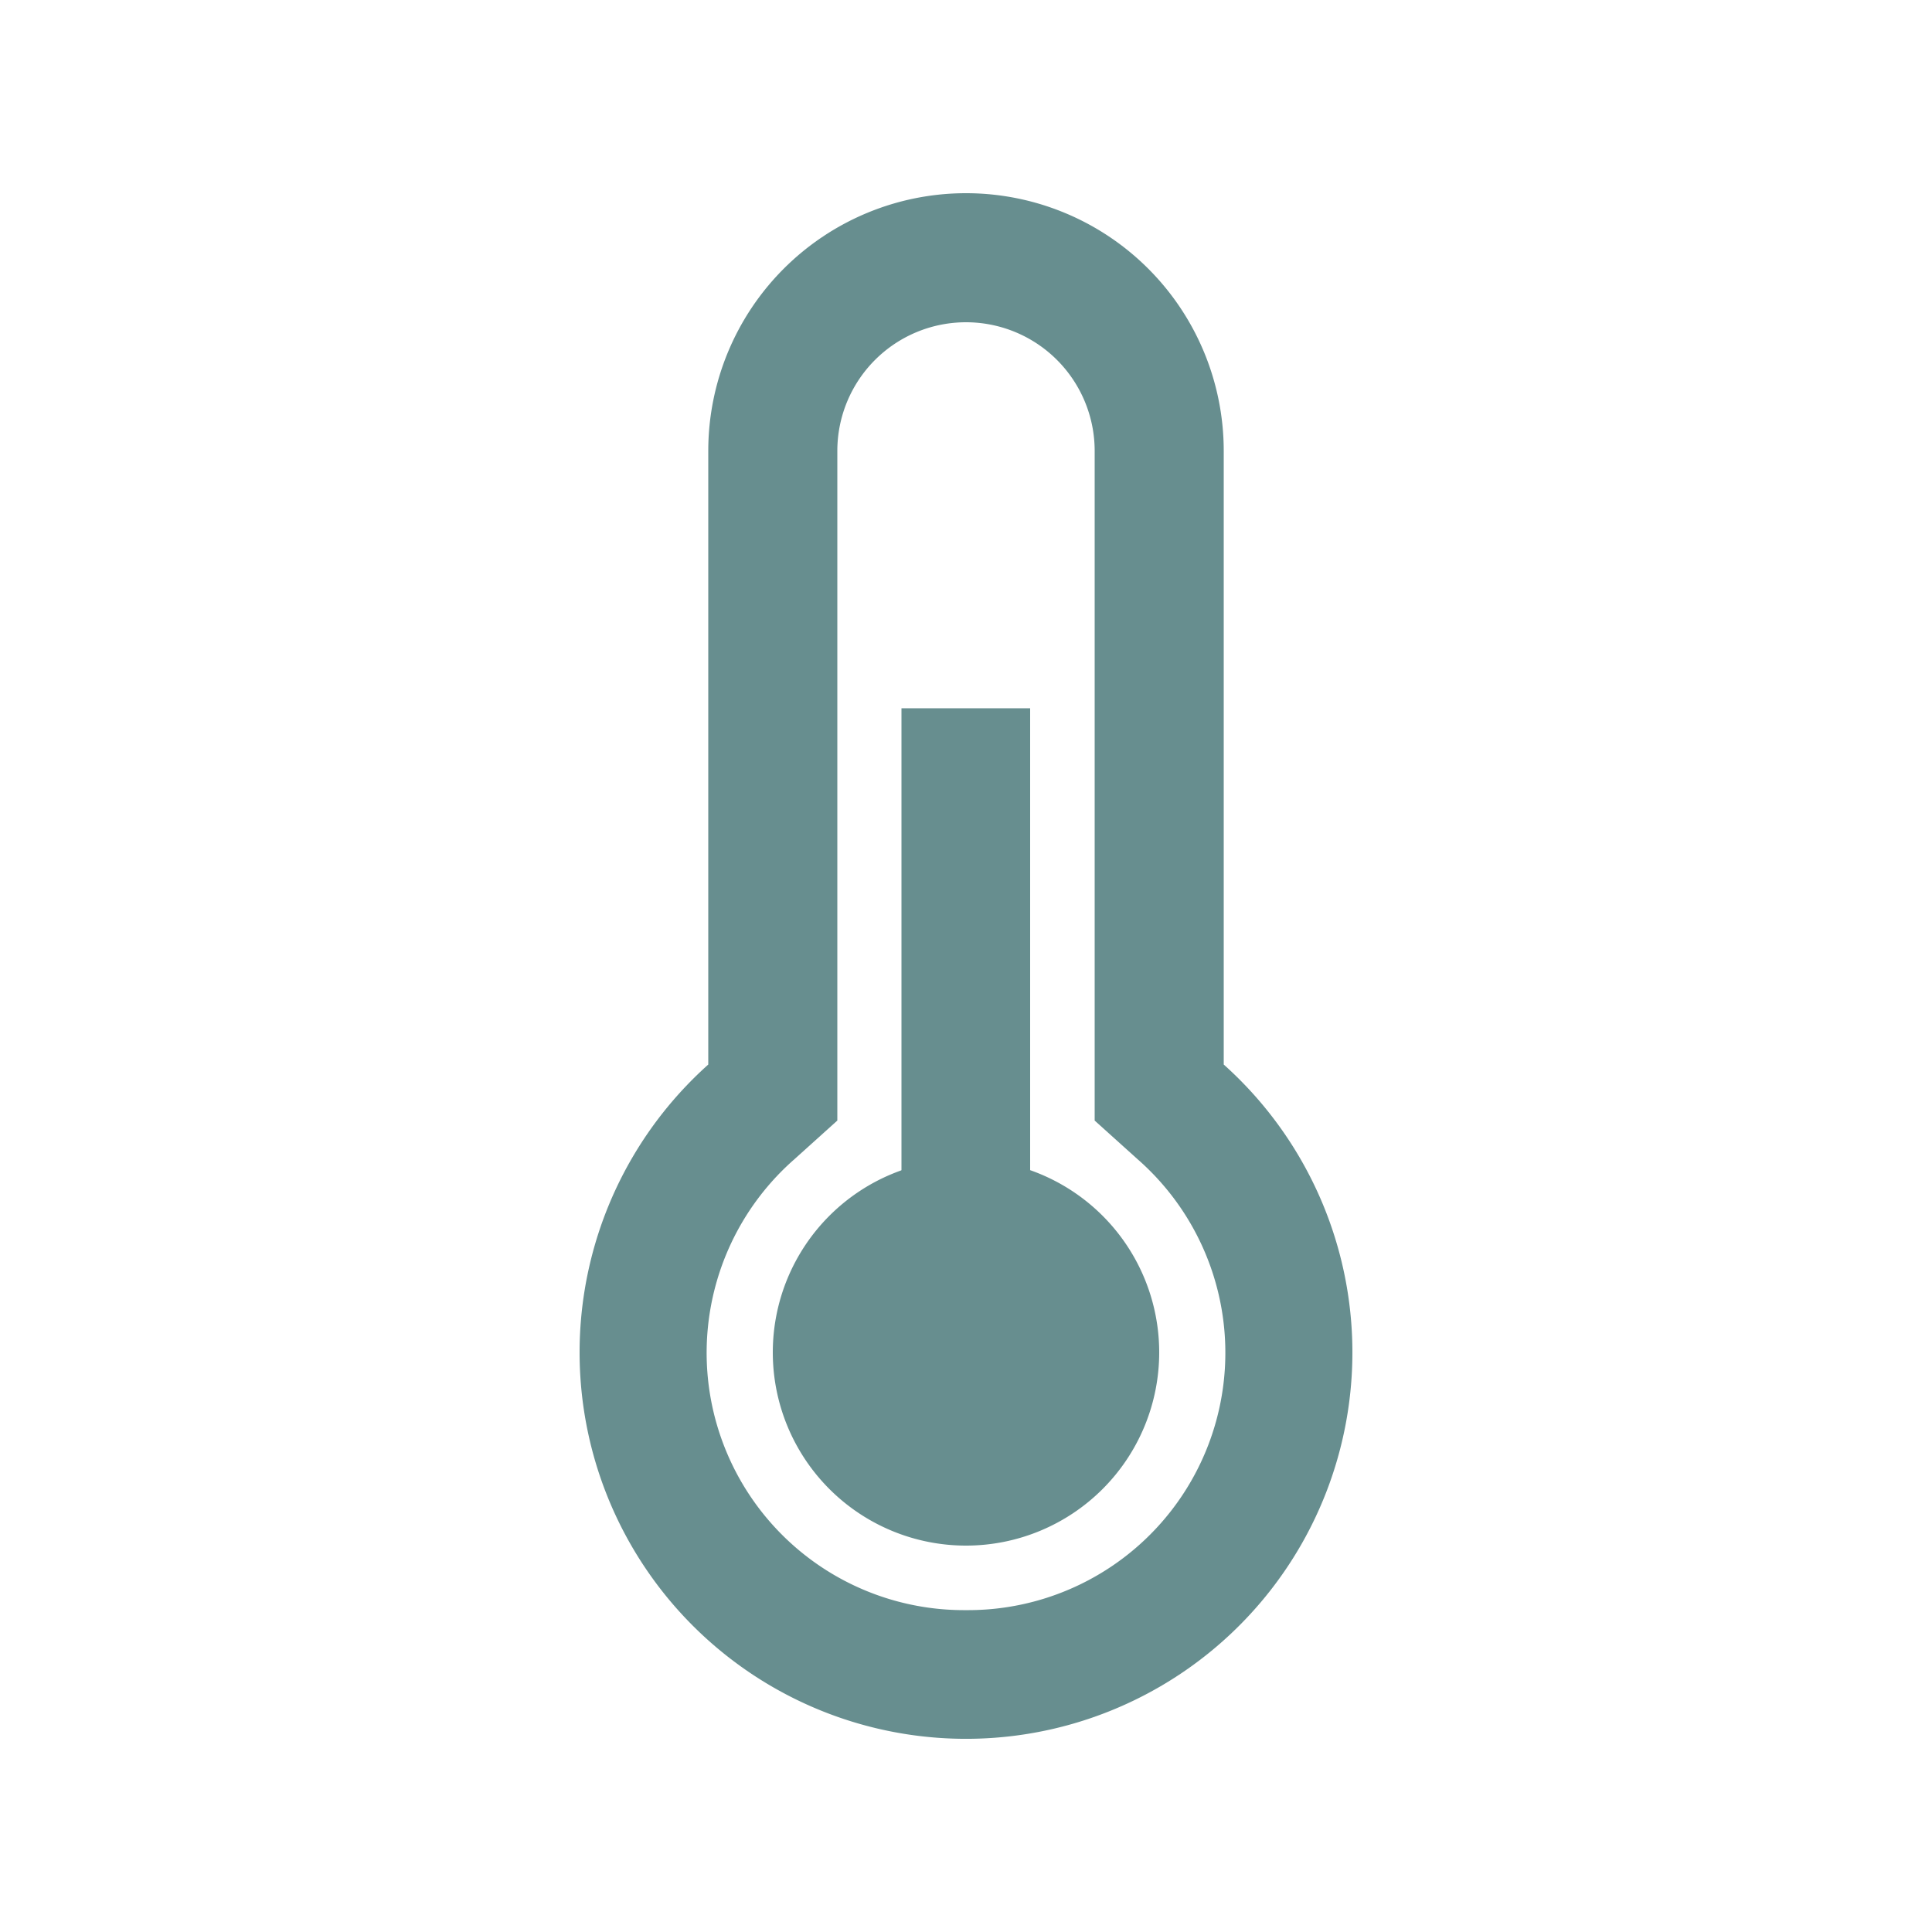
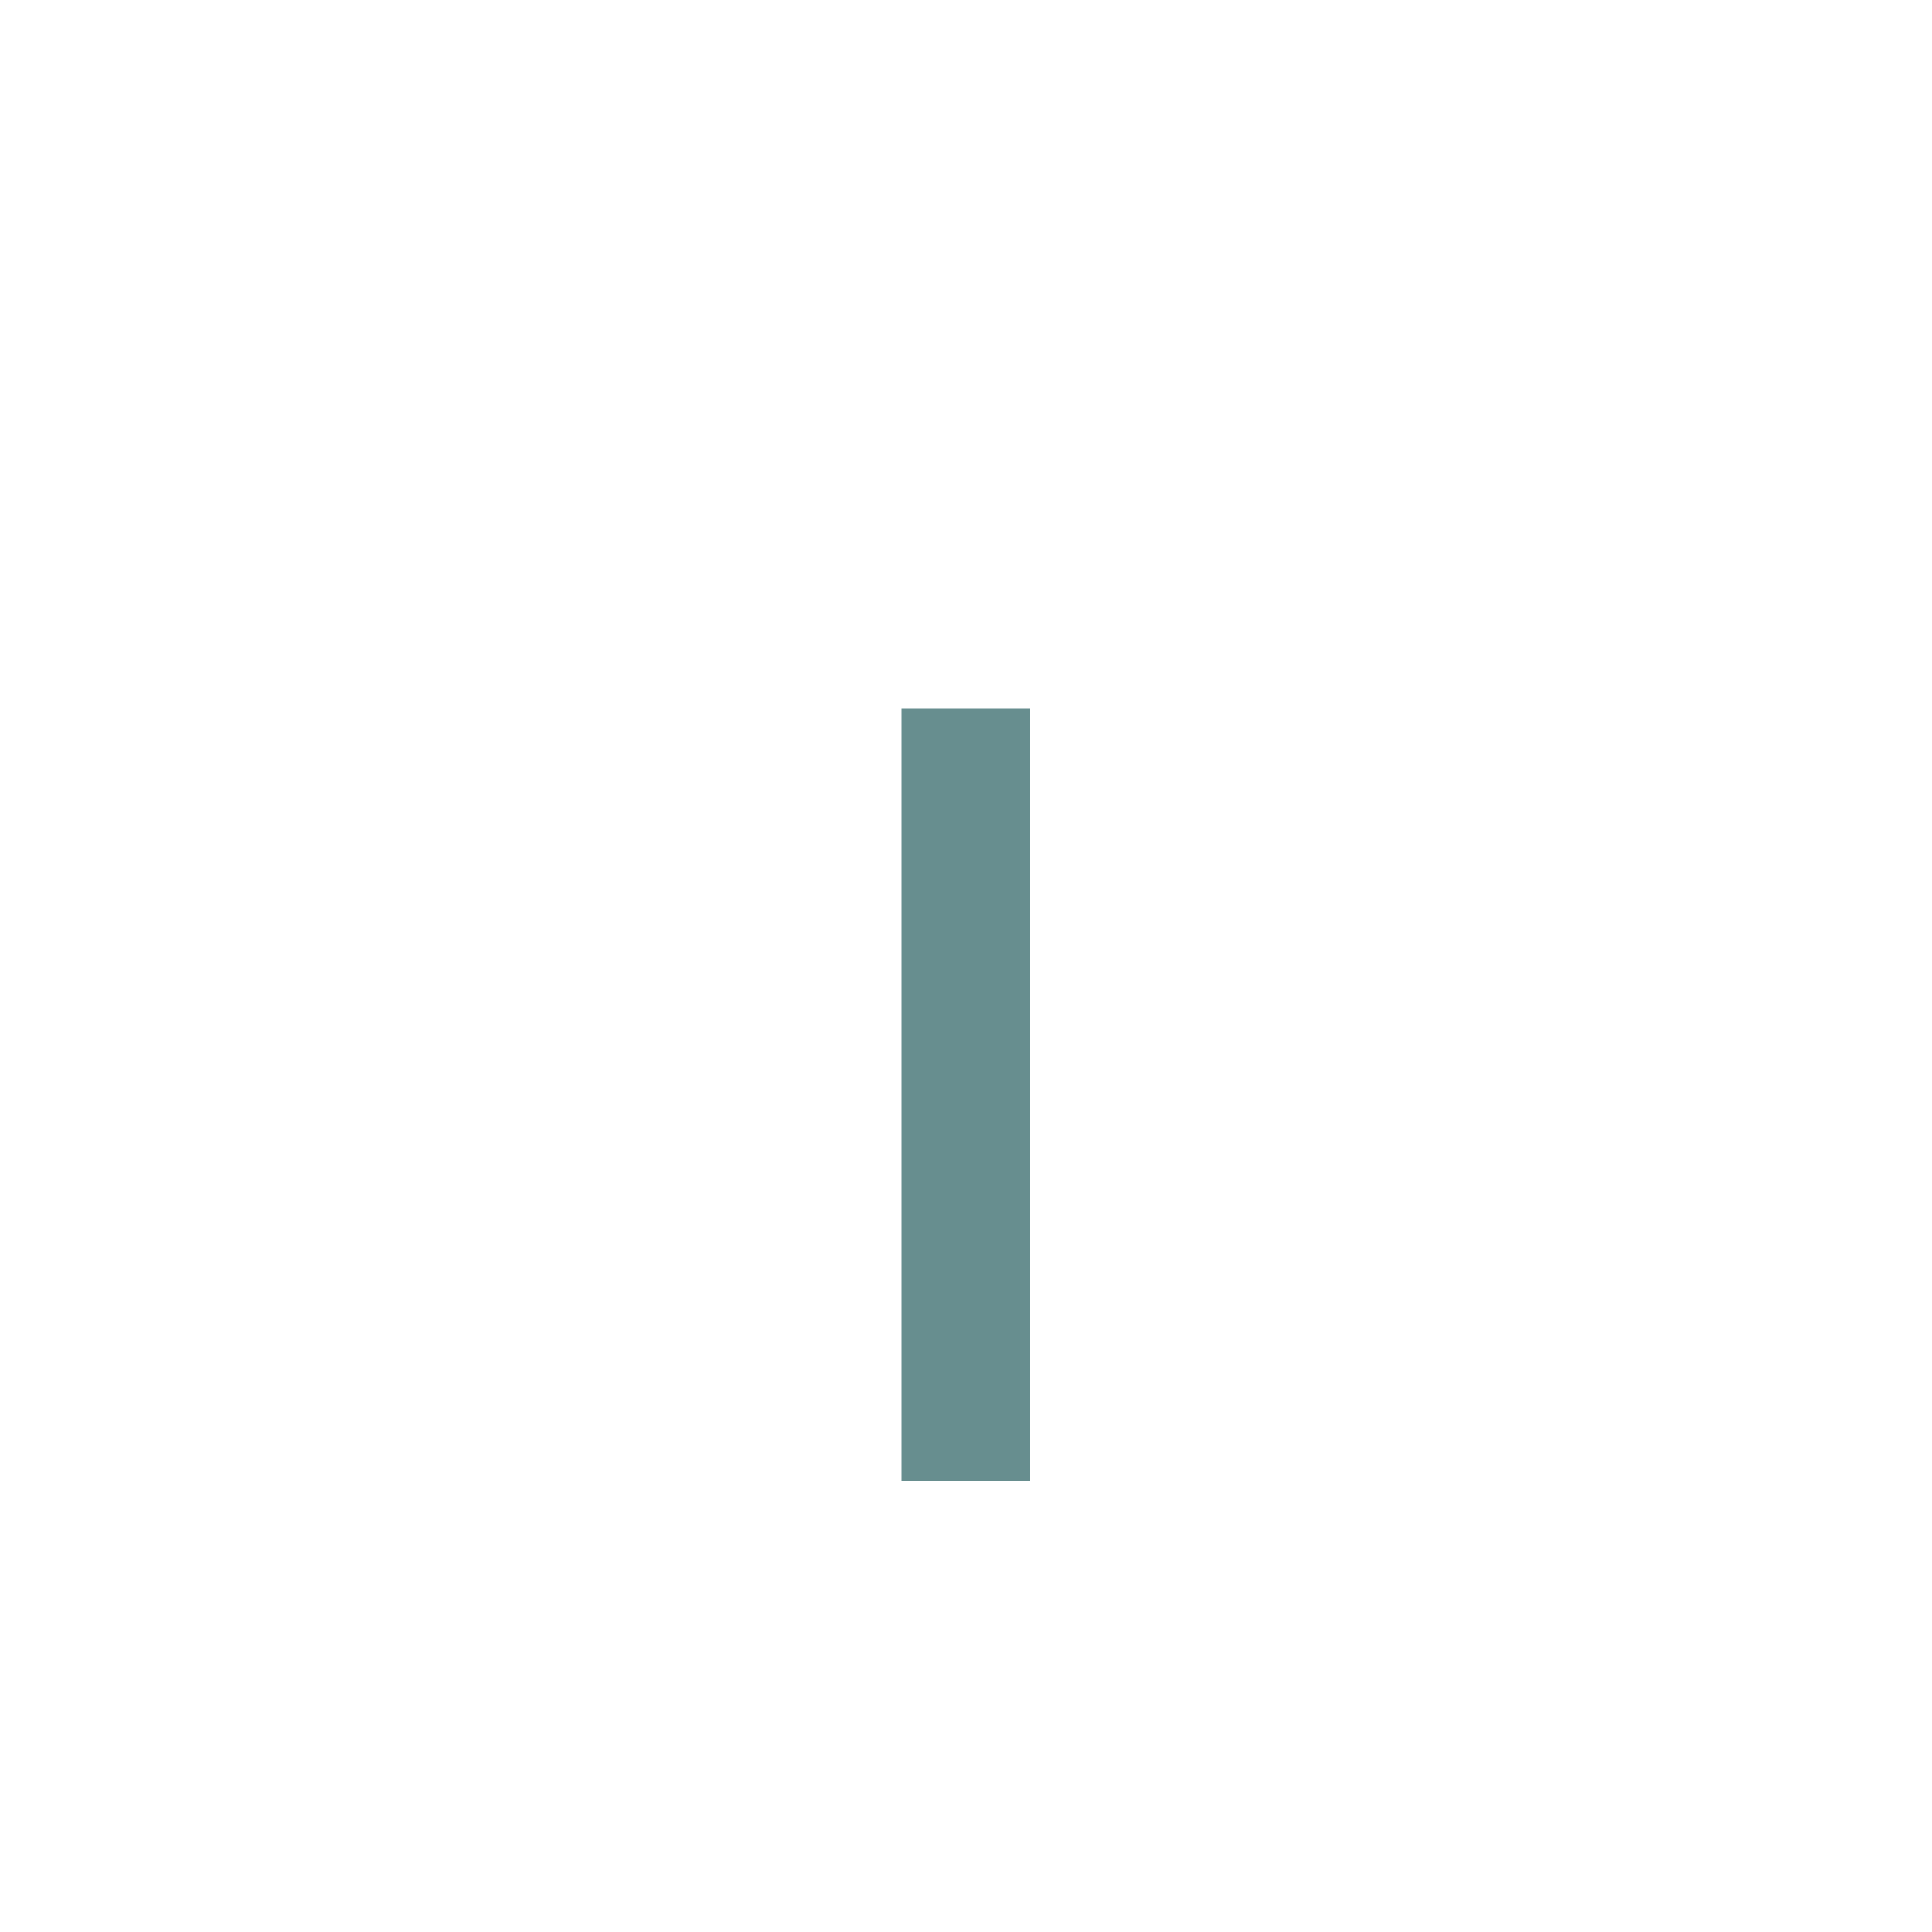
<svg xmlns="http://www.w3.org/2000/svg" id="Capa_1" data-name="Capa 1" viewBox="0 0 50 50">
  <defs>
    <style>.cls-1{fill:#678e8f;}</style>
  </defs>
-   <path class="cls-1" d="M25,41.67A6.66,6.66,0,0,1,20.56,30l1.11-1V11.67a3.33,3.33,0,1,1,6.66,0V29l1.11,1A6.66,6.66,0,0,1,25,41.67m6.67-14.12V11.67a6.67,6.67,0,0,0-13.34,0V27.55a10,10,0,1,0,13.34,0" />
  <rect class="cls-1" x="23.33" y="18.33" width="3.33" height="20" />
-   <path class="cls-1" d="M30,35a5,5,0,1,1-5-5,5,5,0,0,1,5,5" />
</svg>